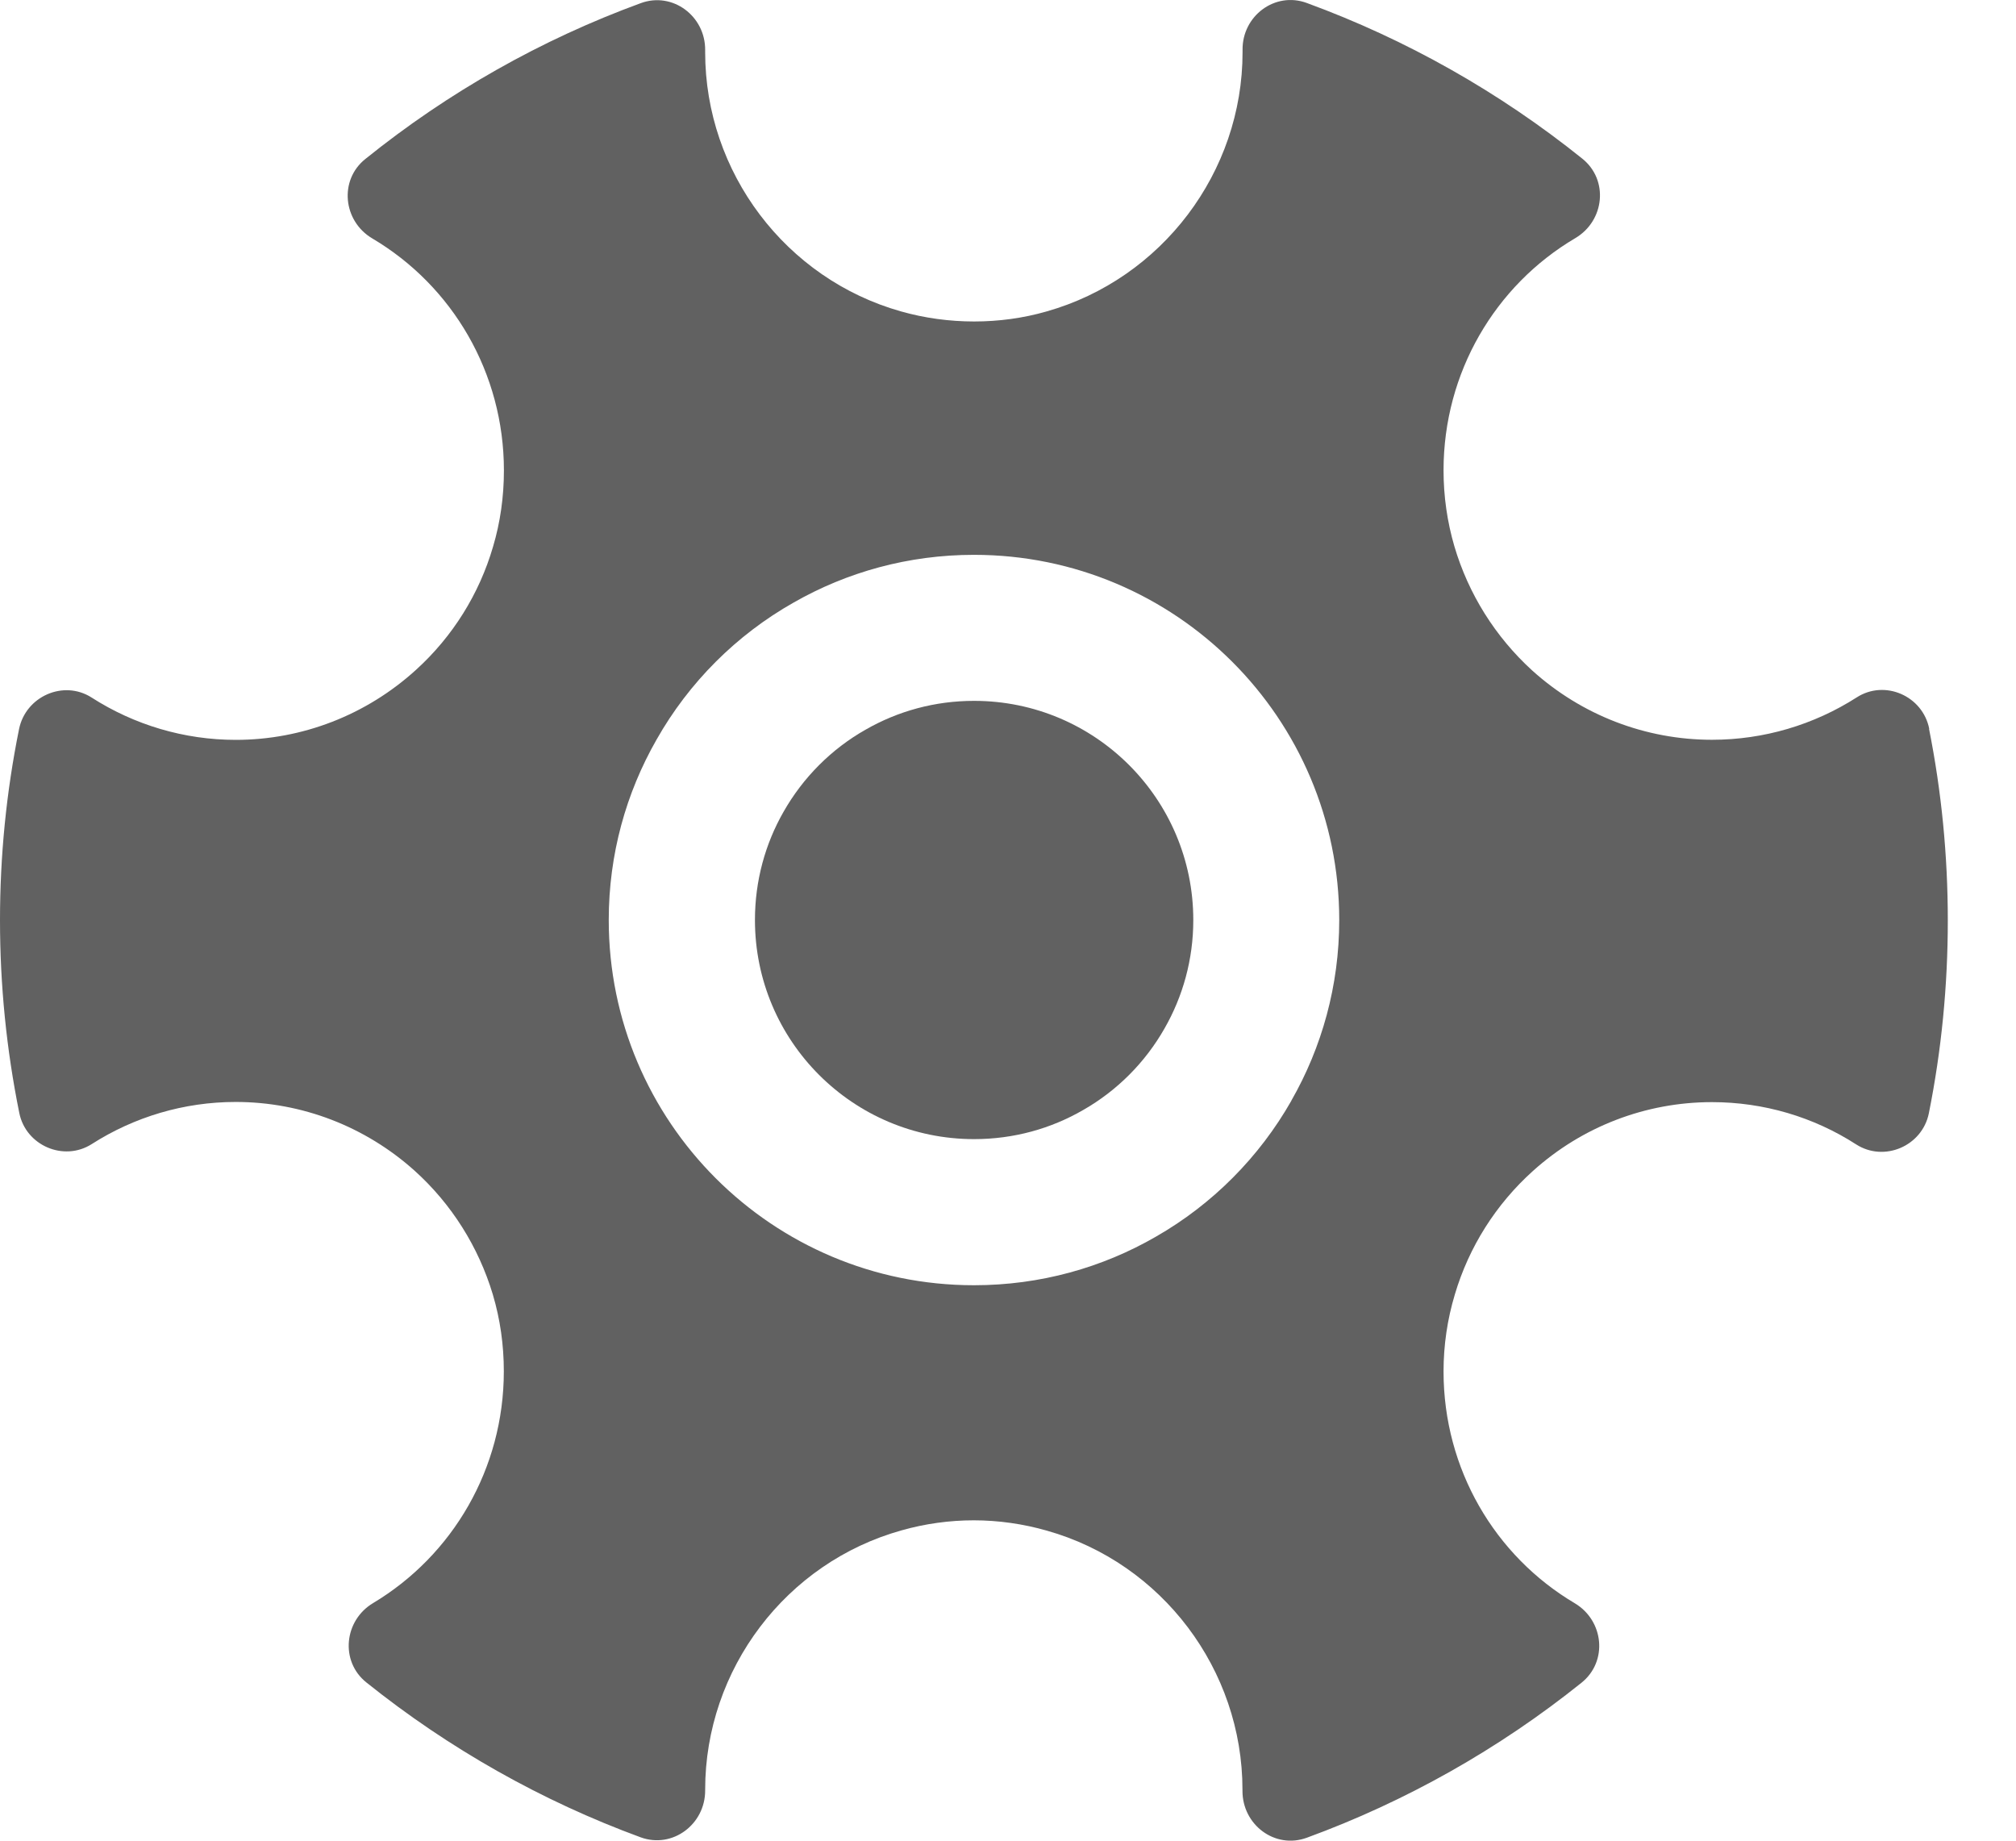
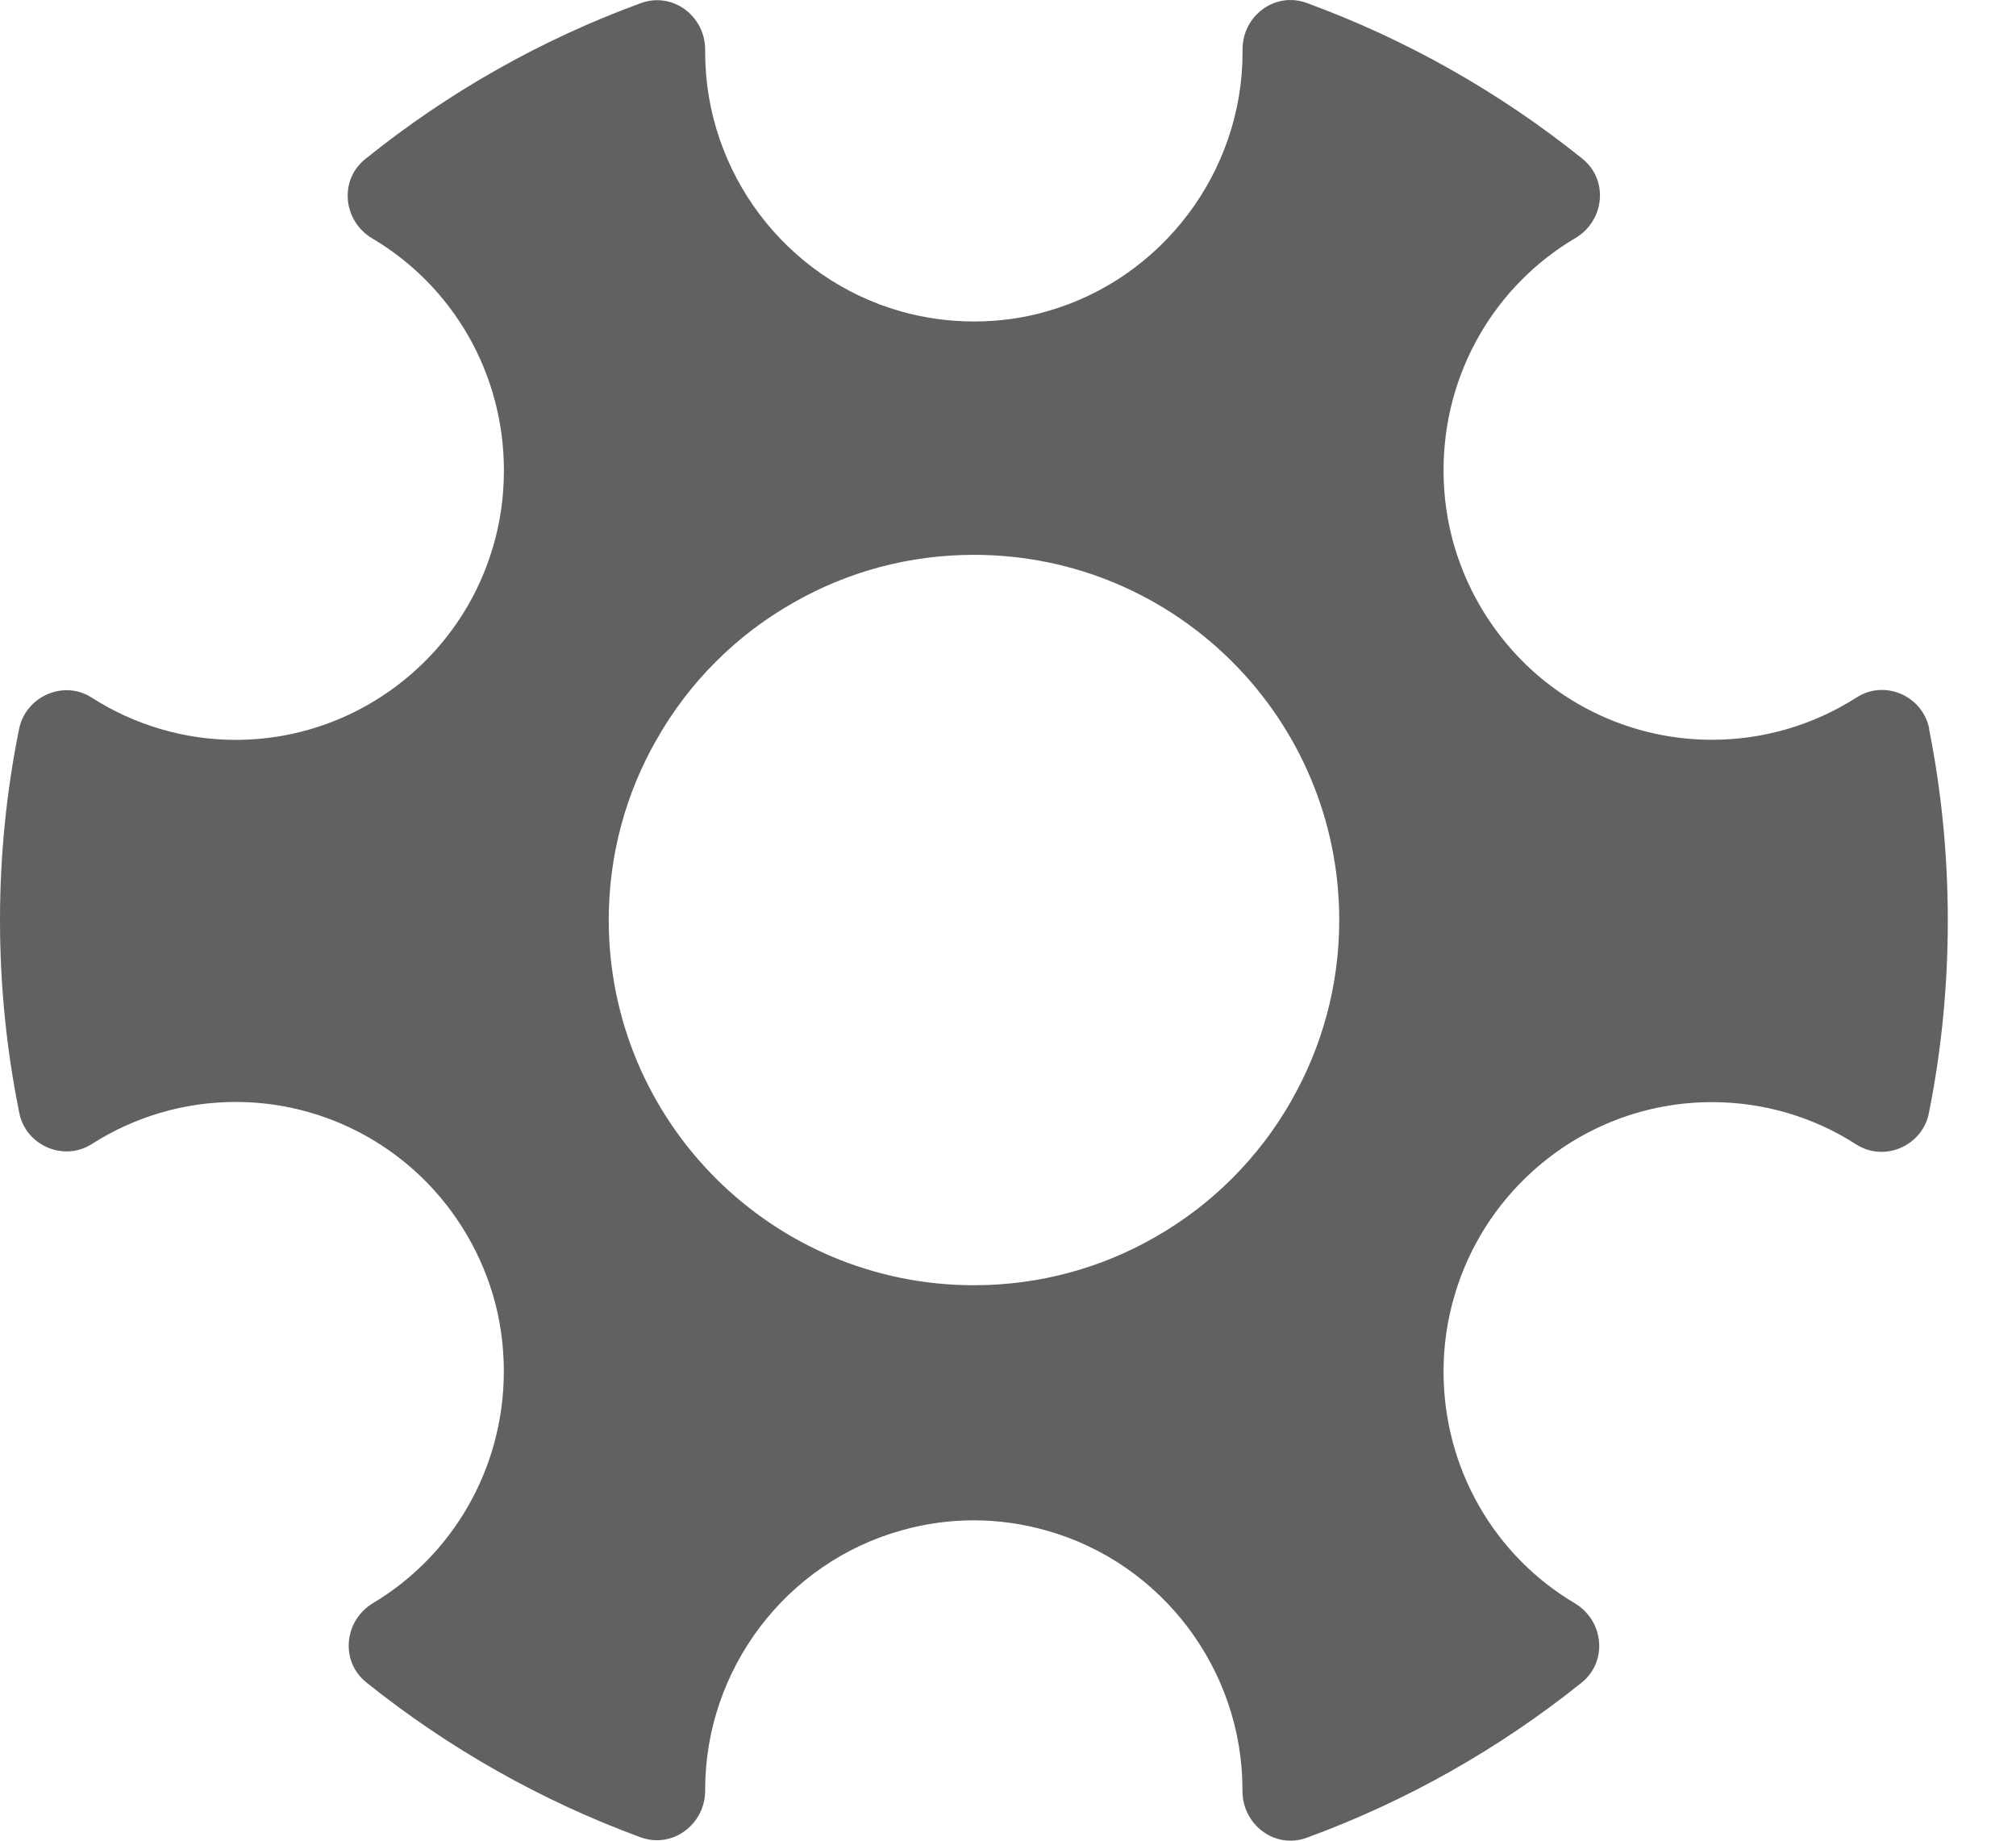
<svg xmlns="http://www.w3.org/2000/svg" width="23" height="21" viewBox="0 0 23 21" fill="none">
  <path d="M22.01 8.314C21.935 7.938 21.502 7.75 21.182 7.957C20.694 8.269 20.124 8.44 19.532 8.44C18.774 8.44 18.046 8.16 17.48 7.649C17.058 7.264 16.753 6.775 16.593 6.234C16.511 5.954 16.469 5.663 16.469 5.366C16.469 4.251 17.057 3.257 17.972 2.717C18.307 2.519 18.355 2.053 18.052 1.81C17.106 1.05 16.042 0.449 14.909 0.034C14.546 -0.1 14.171 0.182 14.176 0.57V0.596C14.176 1.964 13.256 3.18 11.941 3.553C11.41 3.706 10.82 3.706 10.28 3.553C8.965 3.183 8.045 1.967 8.045 0.596V0.571C8.048 0.184 7.674 -0.098 7.31 0.036C6.176 0.451 5.113 1.052 4.168 1.814C3.866 2.055 3.913 2.522 4.247 2.72C5.162 3.261 5.749 4.254 5.749 5.367C5.749 5.665 5.708 5.959 5.625 6.237C5.469 6.773 5.166 7.262 4.744 7.644C4.178 8.158 3.448 8.441 2.69 8.441C2.101 8.441 1.531 8.27 1.045 7.958C0.724 7.753 0.292 7.945 0.217 8.32C0.072 9.037 0 9.766 0 10.499C0 11.24 0.074 11.976 0.22 12.697C0.294 13.069 0.727 13.256 1.046 13.053C1.532 12.742 2.1 12.572 2.689 12.572C3.443 12.572 4.168 12.851 4.732 13.358C5.152 13.737 5.459 14.225 5.622 14.767C5.707 15.052 5.748 15.346 5.748 15.645C5.748 16.754 5.165 17.745 4.257 18.289C3.925 18.487 3.878 18.953 4.179 19.194C5.122 19.95 6.182 20.548 7.31 20.962C7.674 21.094 8.046 20.812 8.045 20.427V20.418C8.045 19.045 8.967 17.826 10.288 17.459C10.552 17.384 10.831 17.345 11.11 17.345C11.392 17.345 11.675 17.386 11.944 17.463C13.256 17.833 14.175 19.048 14.175 20.419V20.43C14.173 20.818 14.545 21.1 14.91 20.966C16.036 20.554 17.098 19.956 18.043 19.198C18.346 18.955 18.299 18.49 17.966 18.291C17.053 17.75 16.469 16.759 16.469 15.647C16.469 15.348 16.512 15.054 16.598 14.768C16.759 14.225 17.067 13.739 17.488 13.36C18.051 12.852 18.776 12.574 19.531 12.574C20.123 12.574 20.692 12.744 21.176 13.056C21.497 13.262 21.931 13.075 22.006 12.7C22.15 11.981 22.222 11.245 22.222 10.502C22.222 9.758 22.15 9.029 22.008 8.316L22.01 8.314ZM14.734 12.556C14.367 13.202 13.833 13.739 13.189 14.108C12.577 14.462 11.868 14.663 11.112 14.663C8.811 14.663 6.945 12.798 6.945 10.496C6.945 9.747 7.143 9.046 7.49 8.439C7.859 7.786 8.402 7.243 9.055 6.874C9.662 6.527 10.364 6.33 11.112 6.33C13.413 6.33 15.279 8.195 15.279 10.497C15.279 11.246 15.08 11.95 14.733 12.556L14.734 12.556Z" fill="#616161" />
-   <path d="M11.112 7.996C10.663 7.996 10.243 8.114 9.878 8.323C9.486 8.544 9.161 8.871 8.939 9.262C8.731 9.626 8.613 10.047 8.613 10.496C8.613 11.877 9.732 12.996 11.113 12.996C11.567 12.996 11.992 12.876 12.359 12.663C12.746 12.442 13.066 12.12 13.286 11.733C13.495 11.368 13.614 10.946 13.614 10.497C13.614 9.116 12.495 7.996 11.113 7.996H11.112Z" fill="#616161" />
</svg>